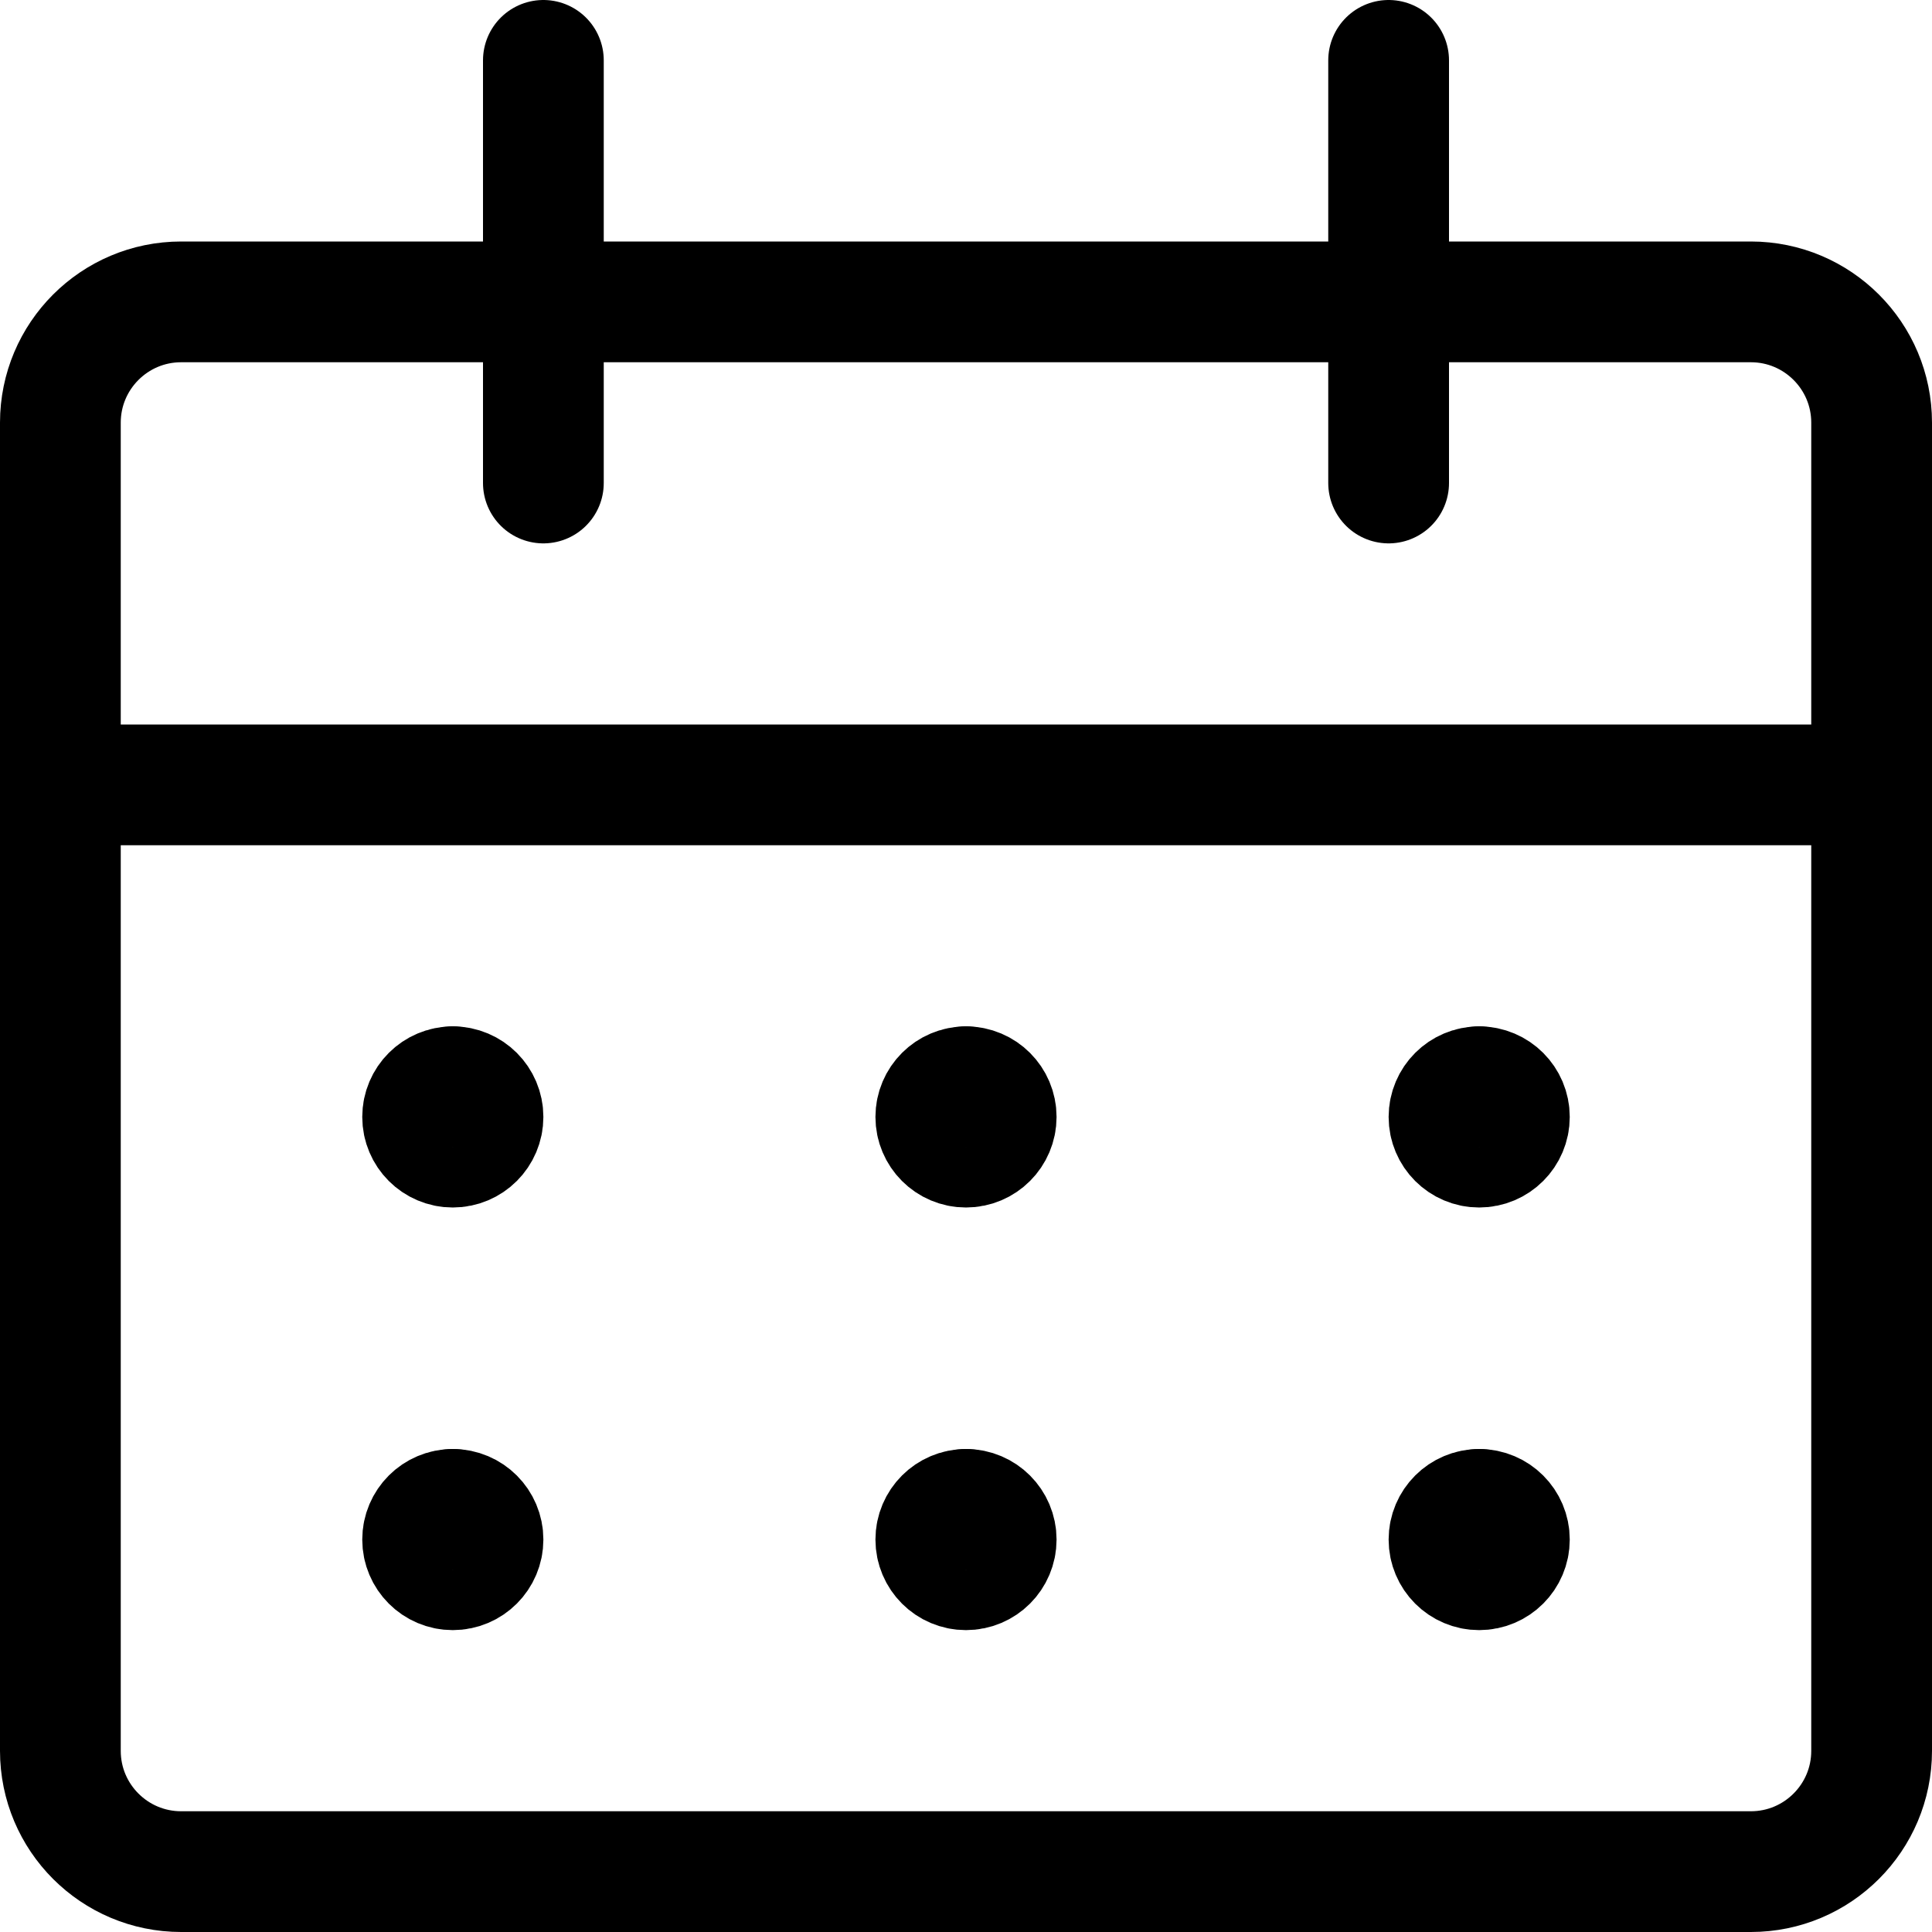
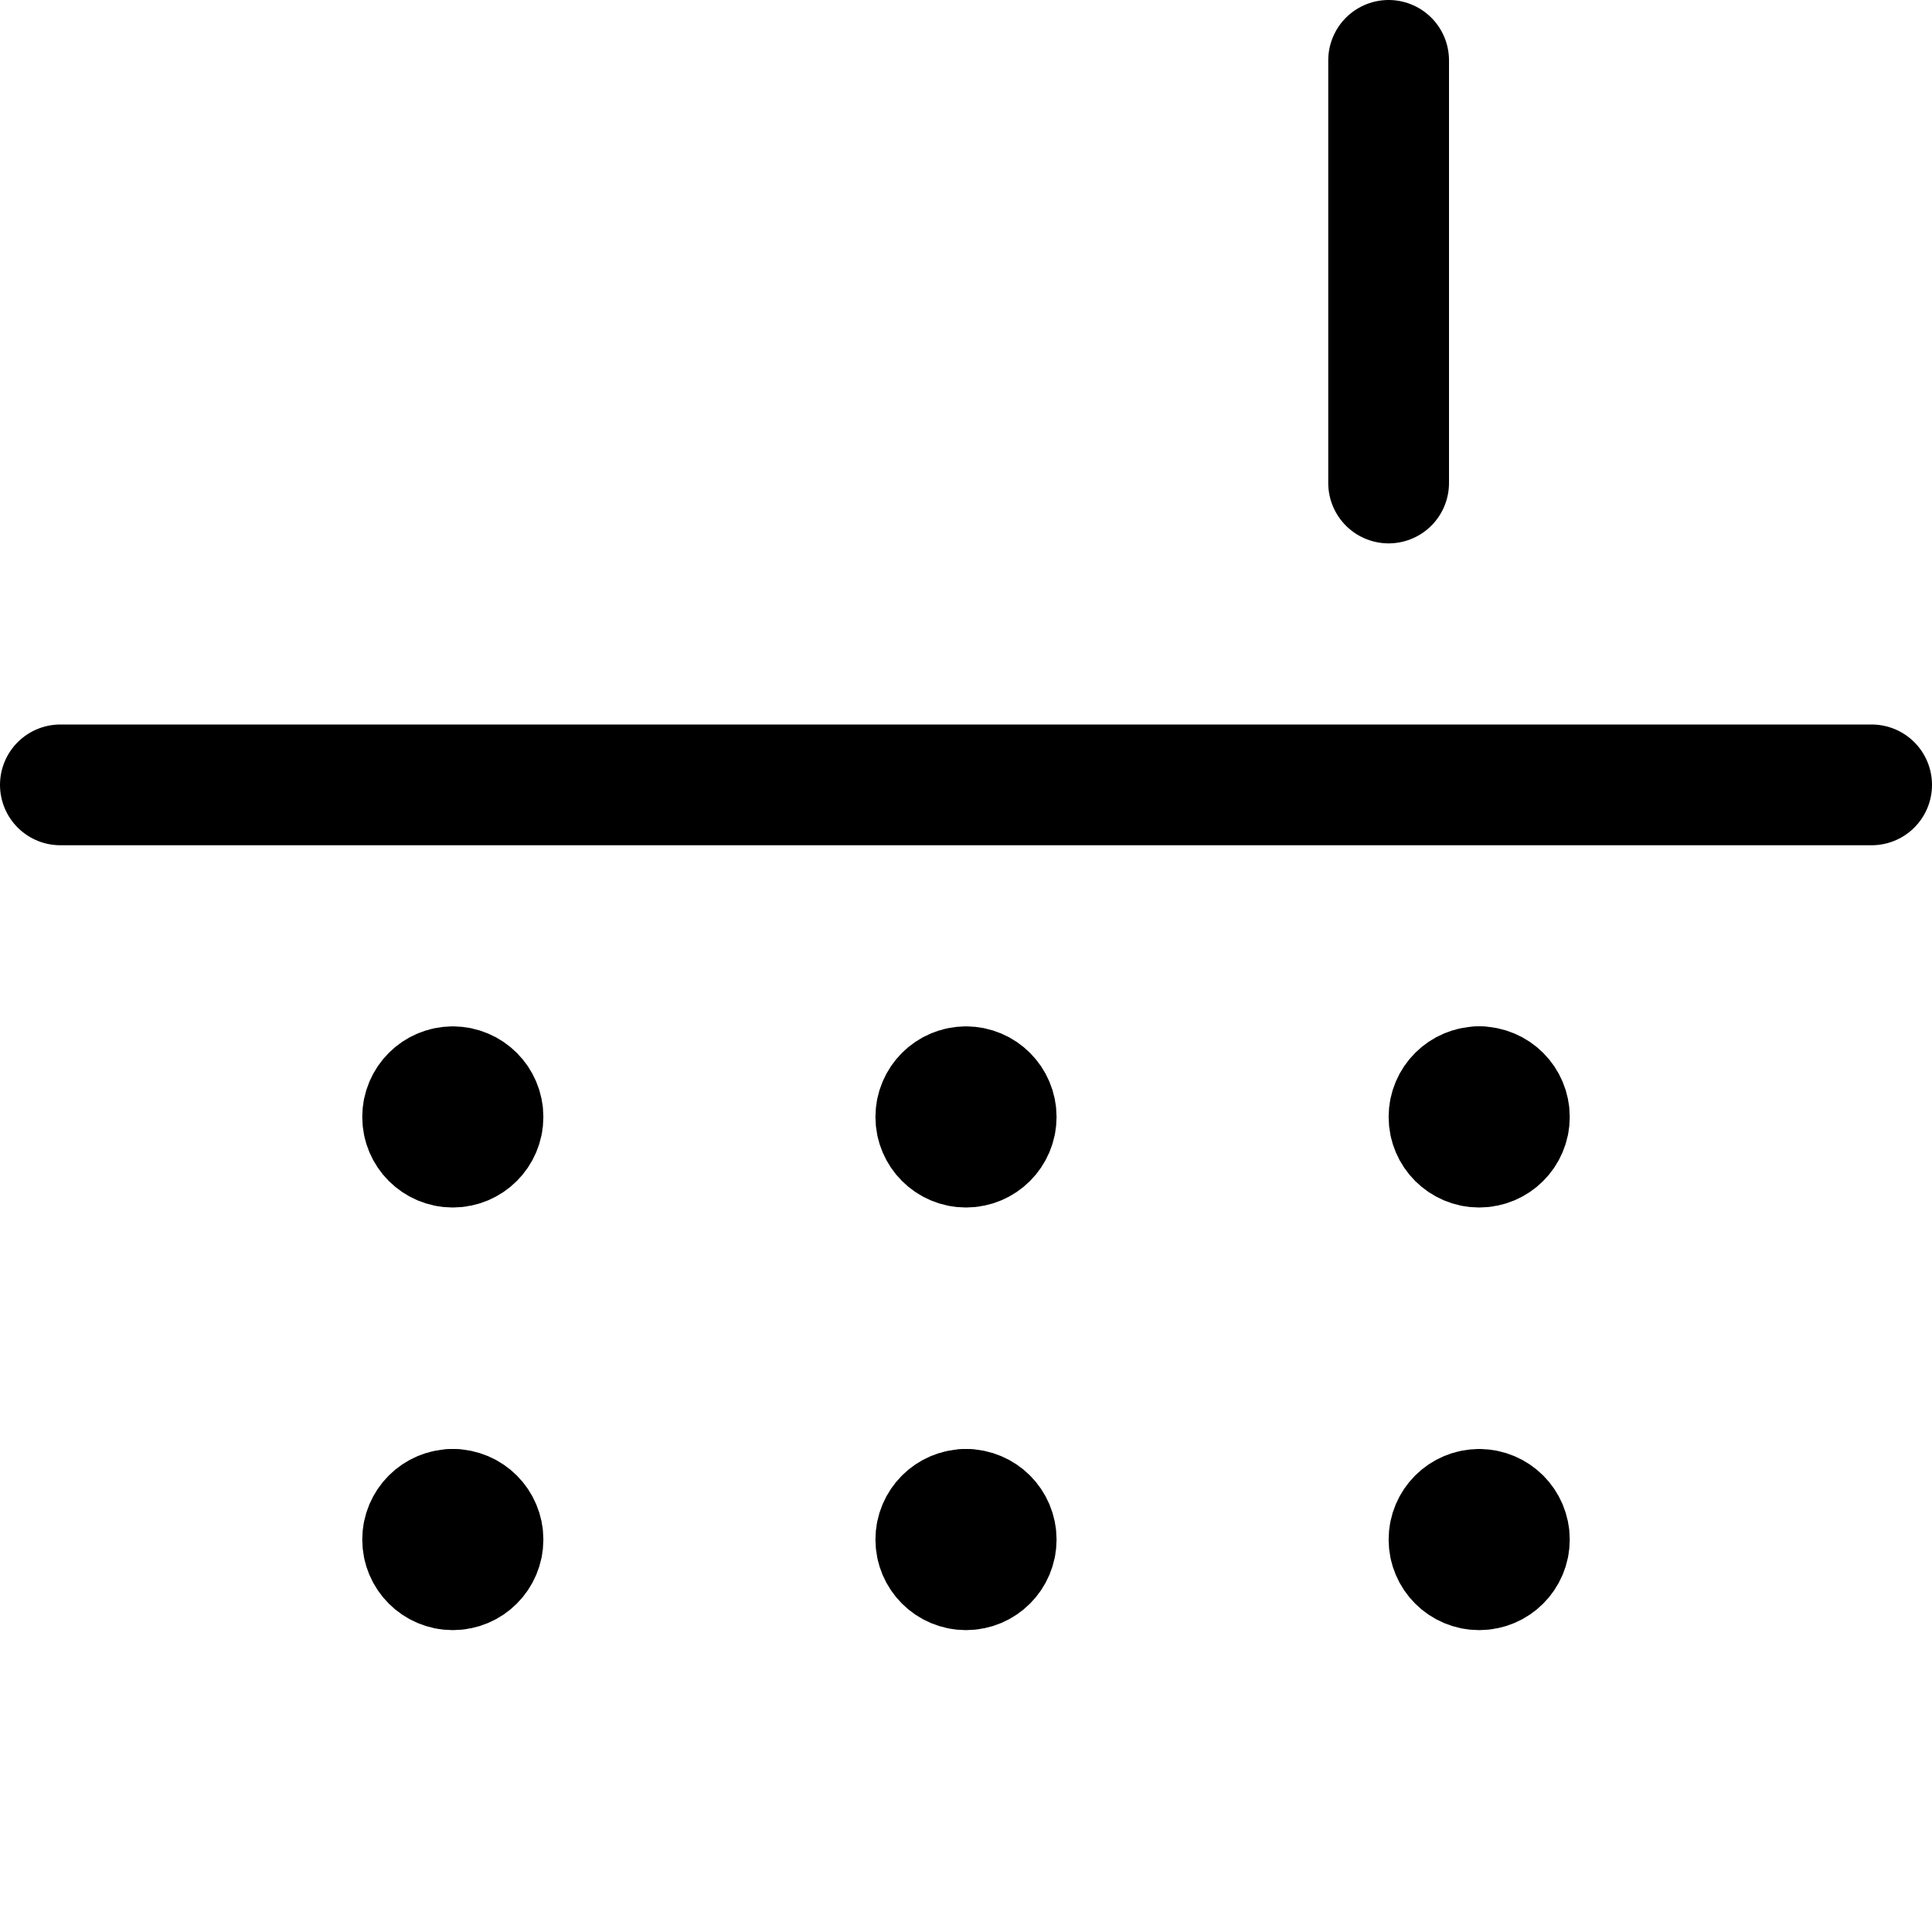
<svg xmlns="http://www.w3.org/2000/svg" viewBox="0 0 24 24" height="24" width="24">
  <title>Exported from Streamline App (https://app.streamlineicons.com)</title>
  <g transform="matrix(1,0,0,1,0,0)">
-     <path d="M 2.25,3.75h19.5c0.828,0,1.5,0.672,1.5,1.5v16.5c0,0.828-0.672,1.5-1.5,1.5H2.25c-0.828,0-1.5-0.672-1.5-1.5 V5.25C0.75,4.422,1.422,3.75,2.25,3.75z " stroke="#000000" fill="none" stroke-width="1.5" stroke-linecap="round" stroke-linejoin="round" />
    <path d="M 0.75,9.75h22.5 " stroke="#000000" fill="none" stroke-width="1.5" stroke-linecap="round" stroke-linejoin="round" />
-     <path d="M 6.75,6V0.75 " stroke="#000000" fill="none" stroke-width="1.5" stroke-linecap="round" stroke-linejoin="round" />
    <path d="M 17.25,6V0.75 " stroke="#000000" fill="none" stroke-width="1.5" stroke-linecap="round" stroke-linejoin="round" />
-     <path d="M 5.625,13.5L5.625,13.5 " stroke="#000000" fill="none" stroke-width="1.5" stroke-linecap="round" stroke-linejoin="round" />
    <path d="M 5.625,13.5 c-0.207,0-0.375,0.168-0.375,0.375s0.168,0.375,0.375,0.375S6,14.082,6,13.875S5.832,13.5,5.625,13.5L5.625,13.5 " stroke="#000000" fill="none" stroke-width="1.5" stroke-linecap="round" stroke-linejoin="round" />
    <path d="M 5.625,18.75 L5.625,18.75 " stroke="#000000" fill="none" stroke-width="1.5" stroke-linecap="round" stroke-linejoin="round" />
    <path d="M 5.625,18.75c-0.207,0-0.375,0.168-0.375,0.375S5.418,19.5,5.625,19.5S6,19.332,6,19.125S5.832,18.75,5.625,18.75 " stroke="#000000" fill="none" stroke-width="1.5" stroke-linecap="round" stroke-linejoin="round" />
-     <path d="M 12,13.5L12,13.5 " stroke="#000000" fill="none" stroke-width="1.5" stroke-linecap="round" stroke-linejoin="round" />
    <path d="M 12,13.5c-0.207,0-0.375,0.168-0.375,0.375S11.793,14.25,12,14.25s0.375-0.168,0.375-0.375S12.207,13.5,12,13.5 L12,13.5 " stroke="#000000" fill="none" stroke-width="1.5" stroke-linecap="round" stroke-linejoin="round" />
    <path d="M 12,18.75L12,18.75 " stroke="#000000" fill="none" stroke-width="1.5" stroke-linecap="round" stroke-linejoin="round" />
    <path d="M 12,18.75c-0.207,0-0.375,0.168-0.375,0.375S11.793,19.5,12,19.5s0.375-0.168,0.375-0.375 S12.207,18.75,12,18.75 " stroke="#000000" fill="none" stroke-width="1.5" stroke-linecap="round" stroke-linejoin="round" />
    <path d="M 18.375,13.5L18.375,13.5 " stroke="#000000" fill="none" stroke-width="1.5" stroke-linecap="round" stroke-linejoin="round" />
    <path d="M 18.375,13.5C18.168,13.5,18,13.668,18,13.875s0.168,0.375,0.375,0.375 s0.375-0.168,0.375-0.375S18.582,13.5,18.375,13.5L18.375,13.5 " stroke="#000000" fill="none" stroke-width="1.5" stroke-linecap="round" stroke-linejoin="round" />
-     <path d="M 18.375,18.75L18.375,18.75 " stroke="#000000" fill="none" stroke-width="1.5" stroke-linecap="round" stroke-linejoin="round" />
    <path d="M 18.375,18.75 c-0.207,0-0.375,0.168-0.375,0.375s0.168,0.375,0.375,0.375s0.375-0.168,0.375-0.375S18.582,18.75,18.375,18.75" stroke="#000000" fill="none" stroke-width="1.5" stroke-linecap="round" stroke-linejoin="round" />
  </g>
</svg>